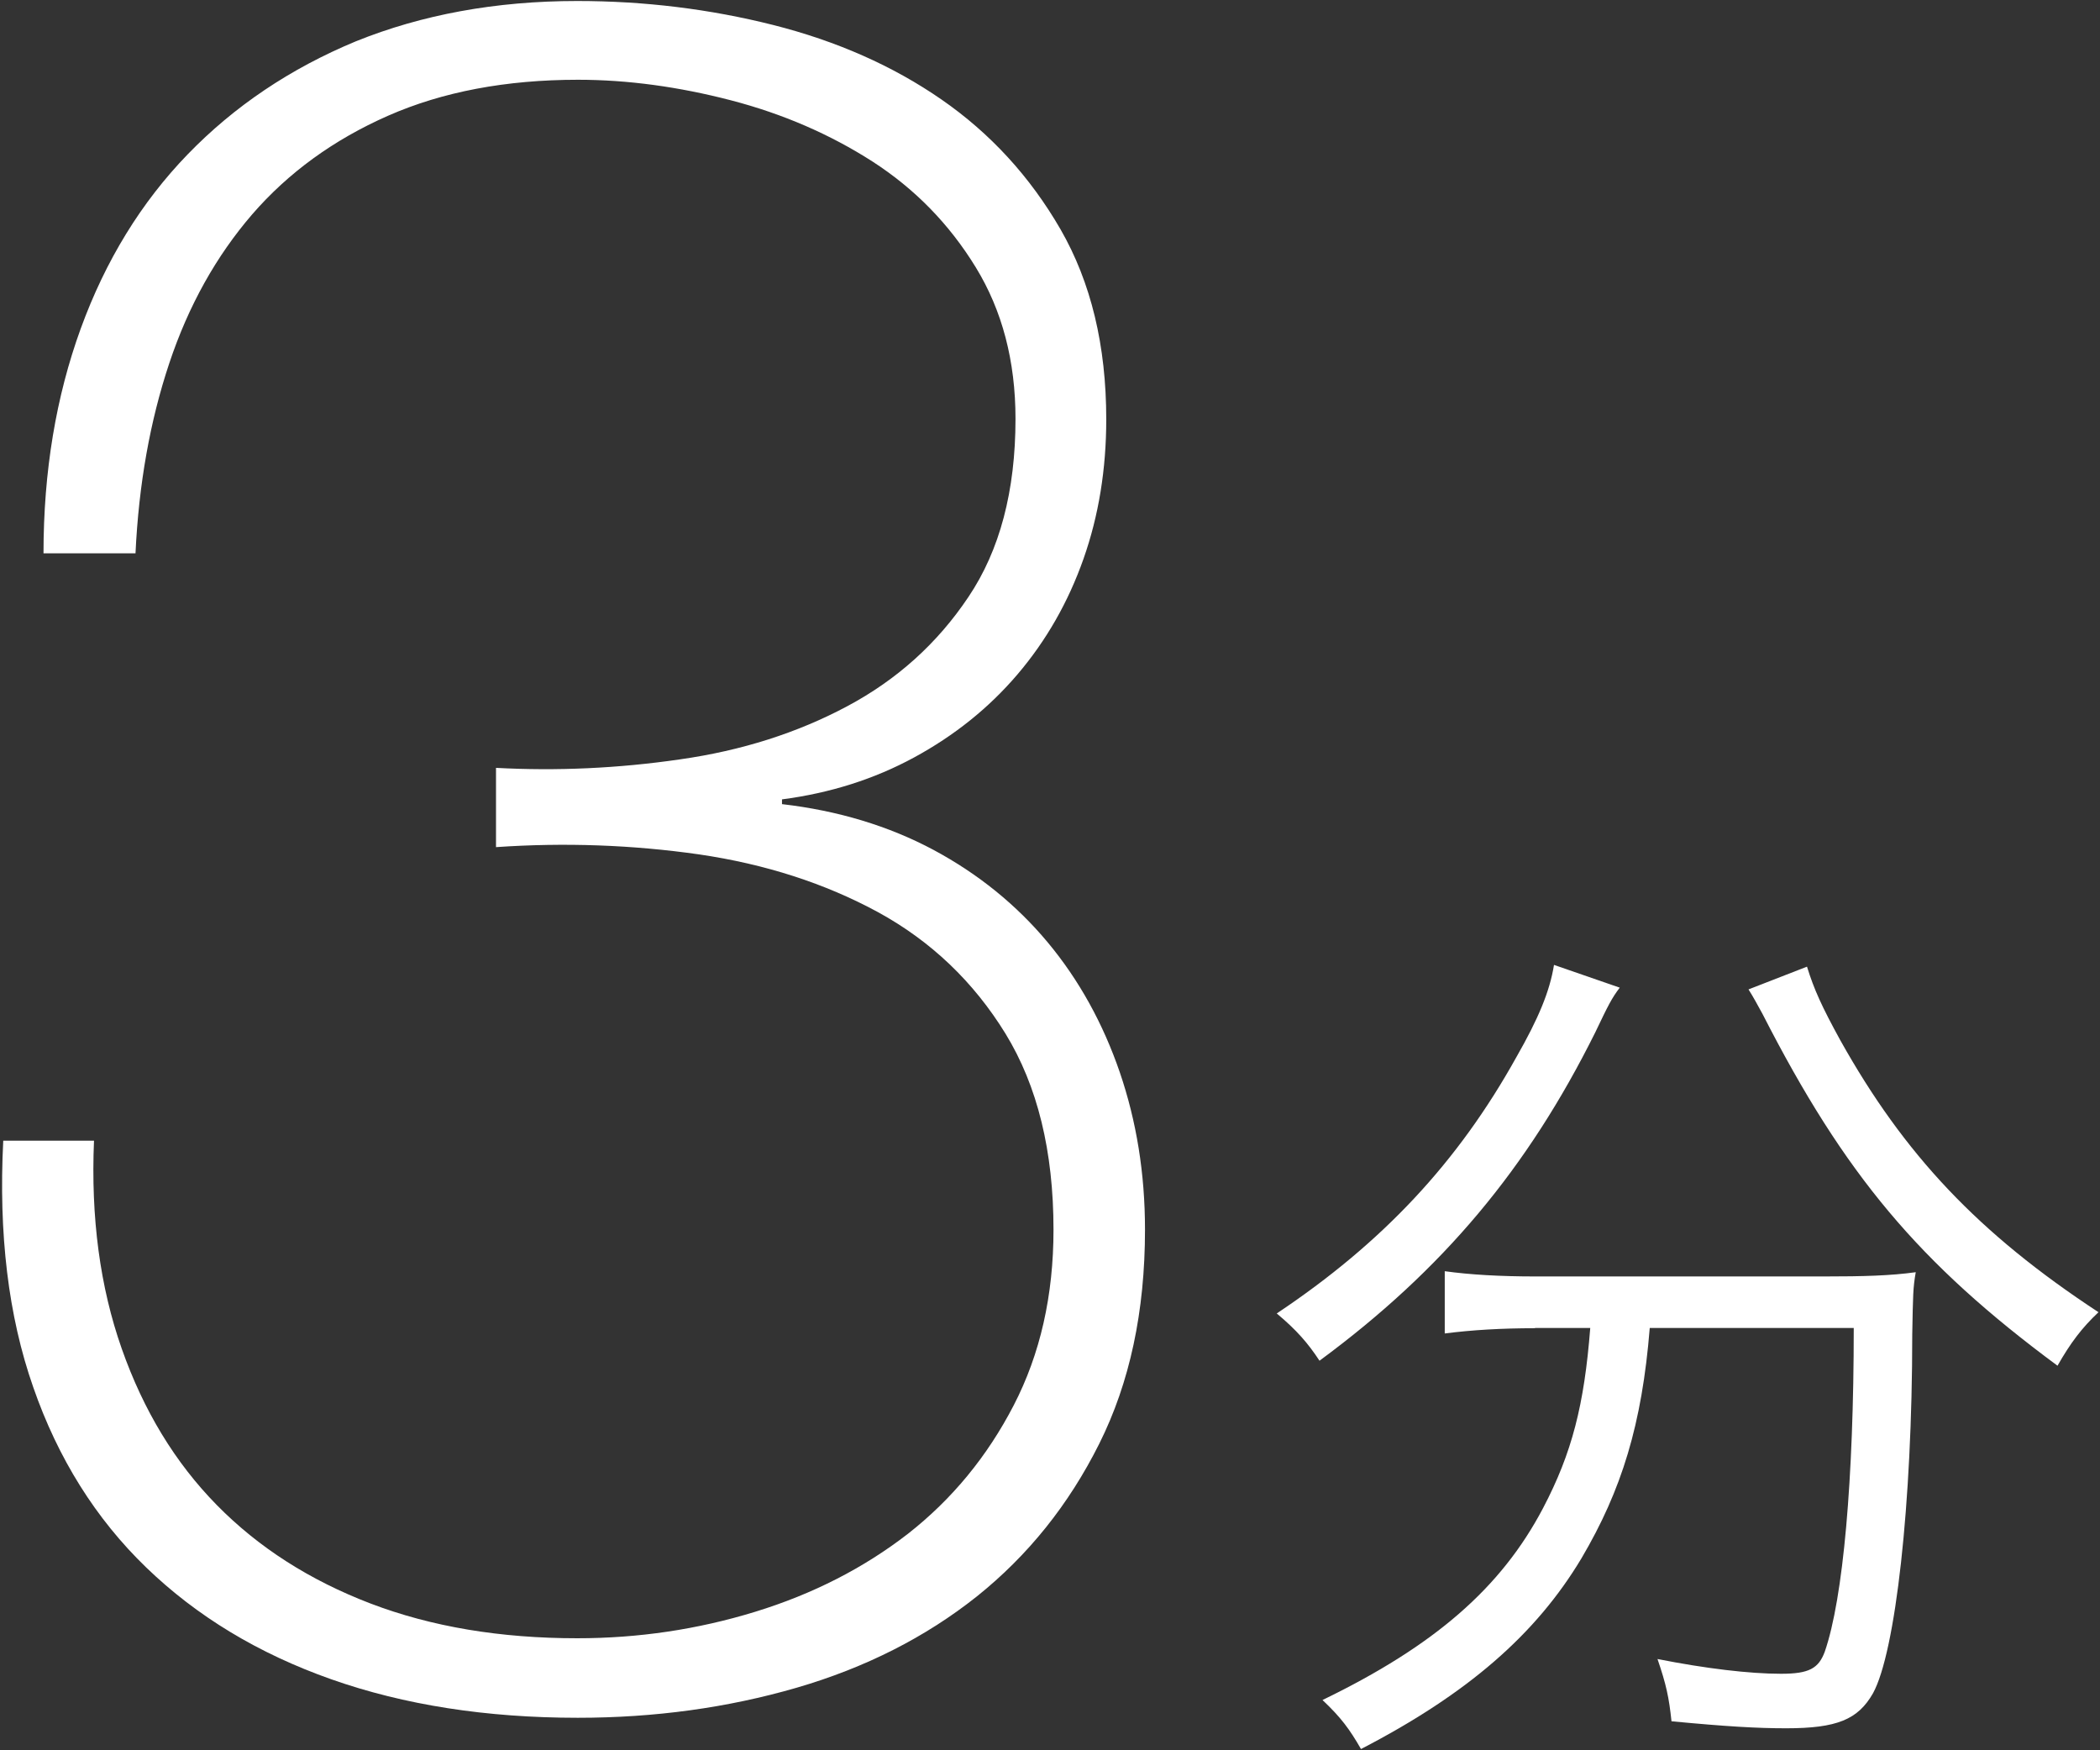
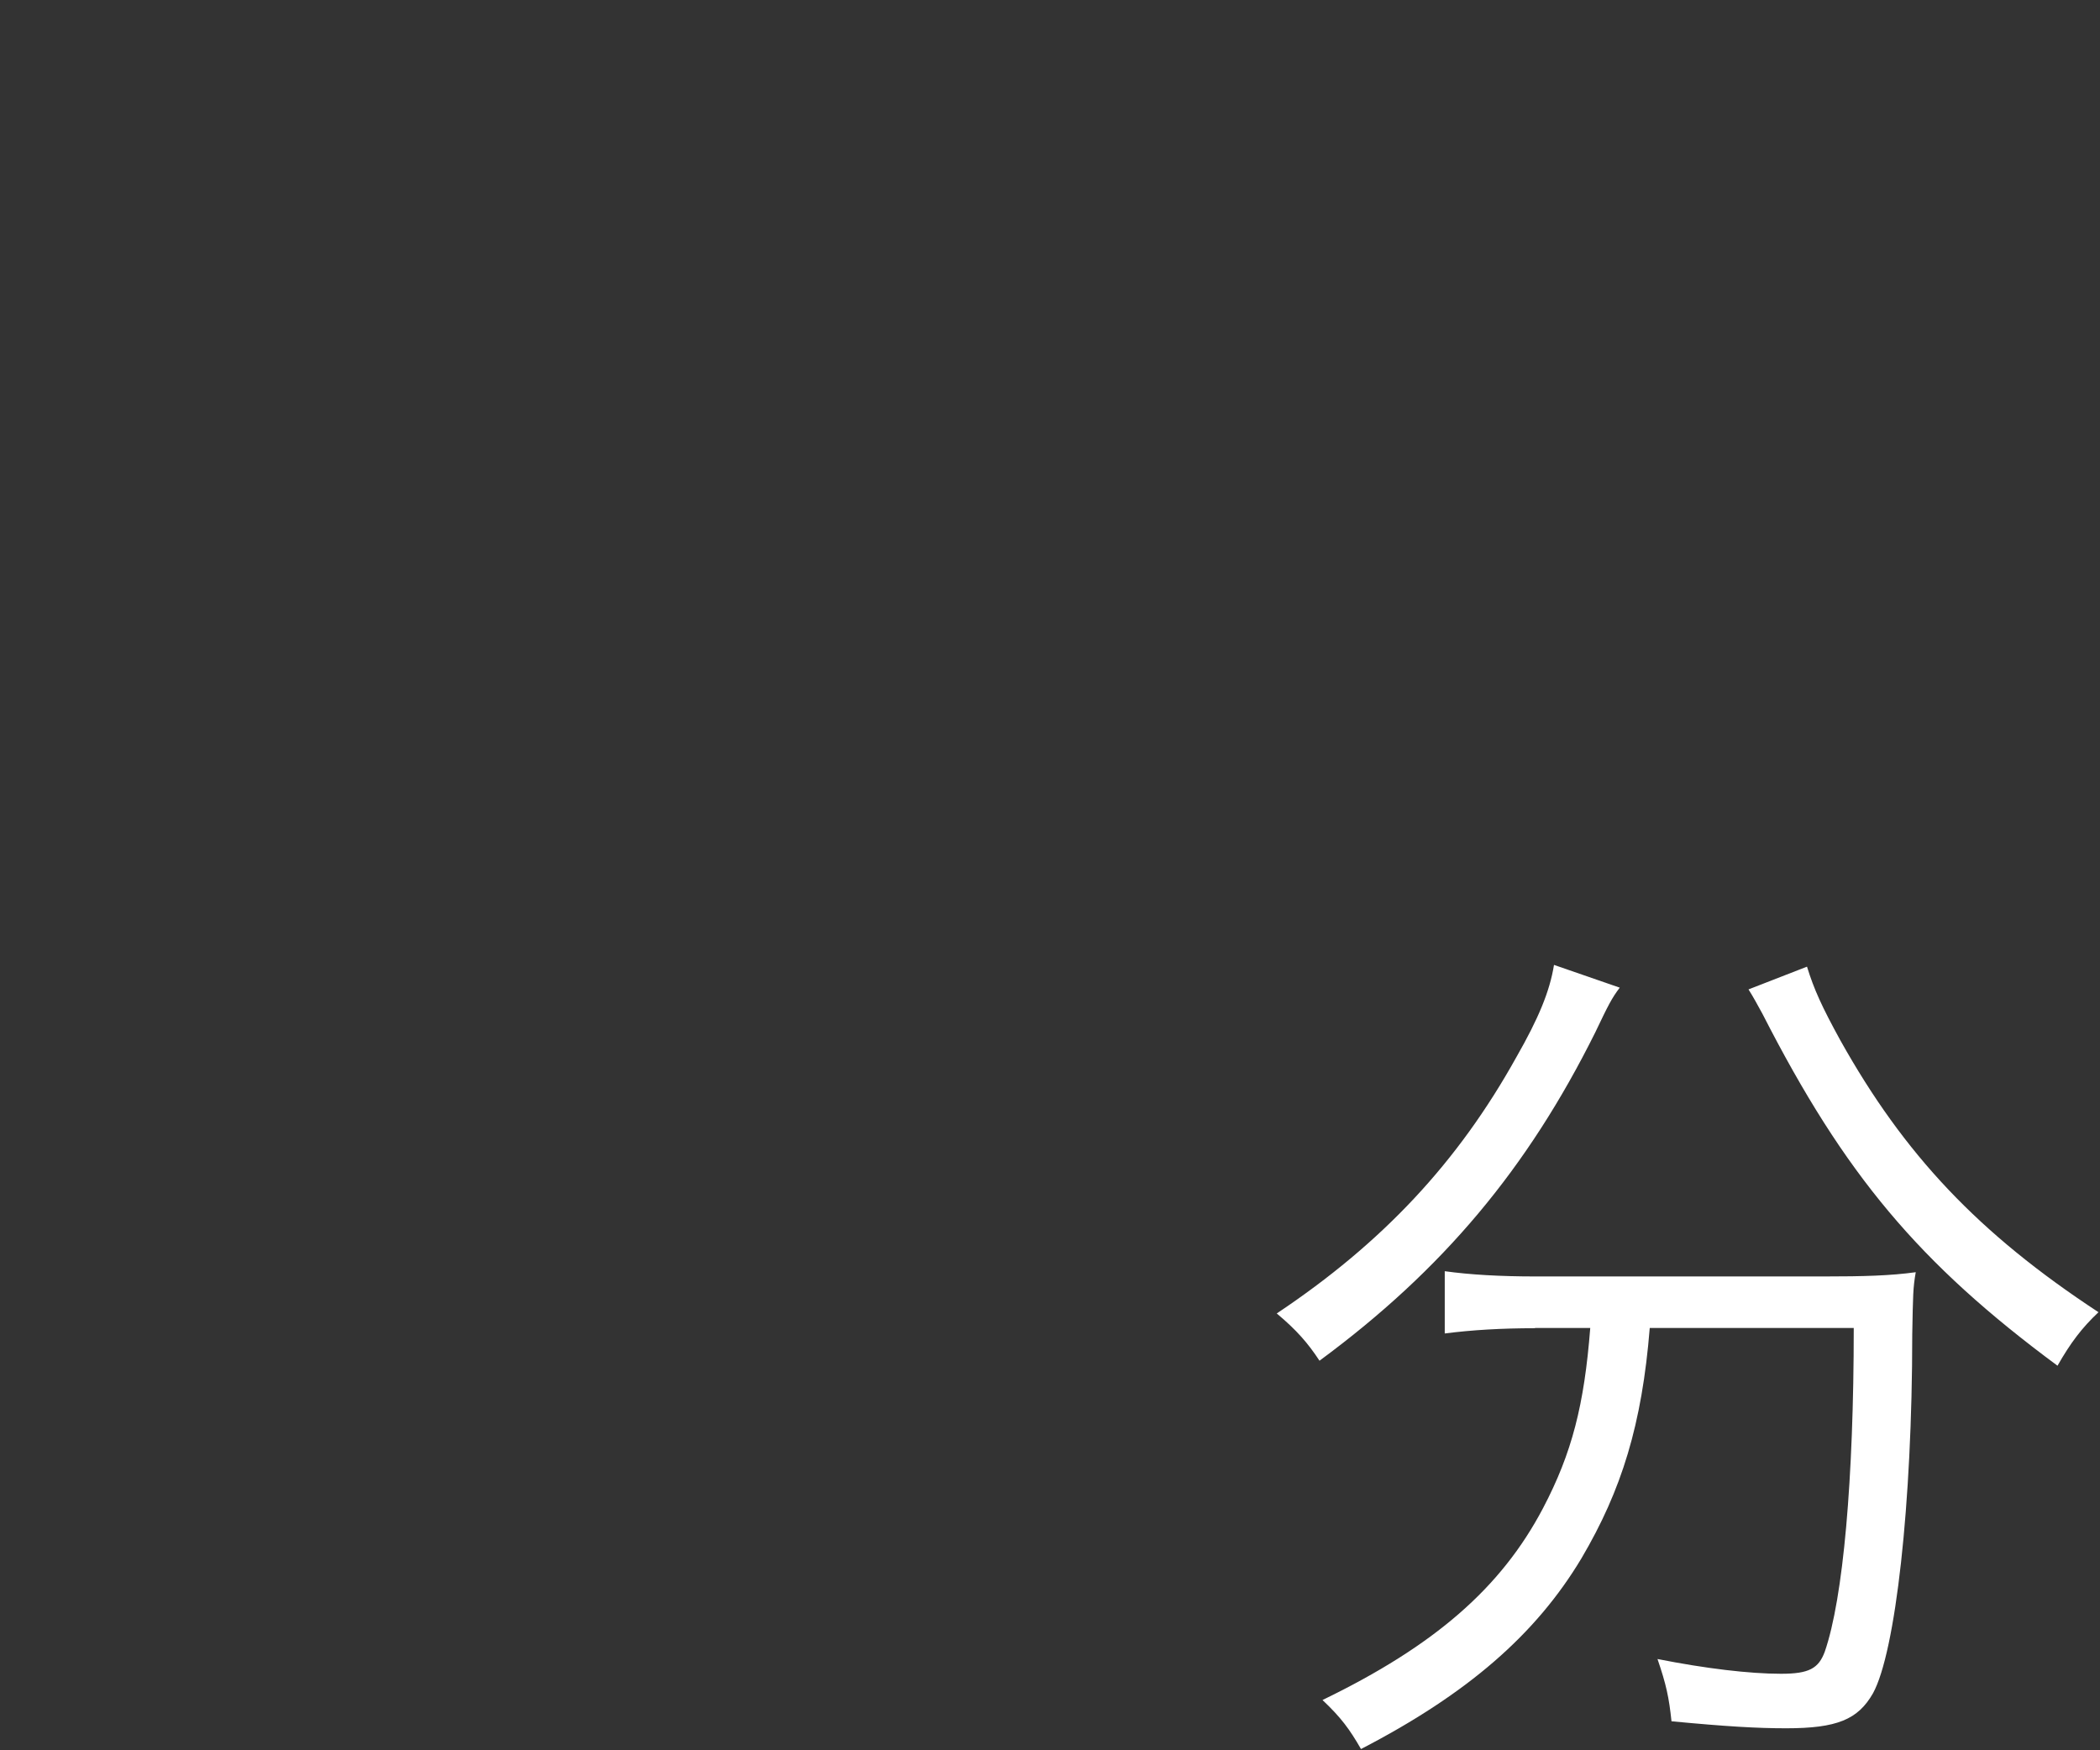
<svg xmlns="http://www.w3.org/2000/svg" id="text" width="84" height="70" viewBox="0 0 84 70">
  <rect x="0" y="0" width="84" height="70" fill="#333333" stroke="none" />
  <defs>
    <style>.cls-1{fill:#fff;}</style>
  </defs>
-   <path class="cls-1" d="M3.76,45.62c-.13,3.08.24,5.85,1.11,8.32.87,2.47,2.13,4.55,3.8,6.25,1.67,1.7,3.72,3.01,6.15,3.94,2.44.93,5.19,1.39,8.27,1.39,2.44,0,4.81-.35,7.12-1.06,2.31-.71,4.34-1.75,6.11-3.12,1.76-1.38,3.17-3.09,4.23-5.14,1.06-2.05,1.59-4.39,1.59-7.02,0-3.14-.64-5.75-1.92-7.84-1.28-2.08-2.98-3.7-5.1-4.86-2.12-1.15-4.5-1.92-7.16-2.31-2.66-.38-5.37-.48-8.12-.29v-3.17c2.44.13,4.89.02,7.36-.34,2.47-.35,4.69-1.06,6.68-2.12,1.99-1.06,3.61-2.51,4.86-4.38,1.25-1.86,1.88-4.23,1.88-7.12,0-2.31-.53-4.33-1.59-6.06-1.06-1.73-2.44-3.14-4.13-4.23-1.7-1.09-3.59-1.91-5.67-2.45-2.08-.54-4.12-.82-6.11-.82-2.88,0-5.42.48-7.6,1.44-2.18.96-3.99,2.28-5.43,3.94-1.44,1.67-2.55,3.65-3.32,5.96-.77,2.31-1.22,4.84-1.35,7.6H1.74c0-3.27.5-6.27,1.49-8.99.99-2.72,2.42-5.05,4.28-6.97,1.86-1.92,4.1-3.43,6.73-4.52C16.87.59,19.82.04,23.09.04c2.69,0,5.3.32,7.84.96,2.53.64,4.78,1.63,6.73,2.98,1.95,1.35,3.54,3.08,4.76,5.19,1.22,2.12,1.83,4.65,1.83,7.6,0,1.99-.3,3.85-.91,5.58-.61,1.73-1.49,3.27-2.64,4.62-1.15,1.35-2.53,2.45-4.13,3.32-1.6.87-3.37,1.43-5.29,1.68v.19c2.24.26,4.26.87,6.06,1.83,1.79.96,3.32,2.2,4.57,3.7s2.21,3.24,2.88,5.19c.67,1.96,1.01,4.05,1.01,6.3,0,3.27-.61,6.12-1.83,8.56-1.22,2.44-2.85,4.47-4.9,6.11-2.05,1.63-4.46,2.85-7.21,3.65-2.76.8-5.67,1.2-8.75,1.2-3.65,0-6.94-.51-9.86-1.54-2.92-1.03-5.38-2.52-7.4-4.47-2.02-1.95-3.53-4.36-4.52-7.21-1-2.85-1.39-6.14-1.2-9.86h3.65Z" />
  <path class="cls-1" d="M64.79,39.5c-.32.42-.46.7-.98,1.79-2.7,5.43-6.09,9.49-11.03,13.13-.46-.7-.91-1.22-1.71-1.89,4.24-2.83,7.25-6.05,9.59-10.26.88-1.54,1.33-2.62,1.5-3.68l2.63.91ZM61.4,53.12c-1.33,0-2.52.07-3.61.21v-2.49c1.01.14,2.21.21,3.64.21h11.52c1.61,0,2.66-.03,3.68-.17-.11.63-.11.91-.14,2.49,0,6.79-.67,12.71-1.57,14.35-.6,1.05-1.44,1.4-3.47,1.4-1.16,0-2.38-.07-4.59-.28-.1-.95-.21-1.47-.56-2.49,1.92.38,3.68.59,4.94.59,1.12,0,1.5-.21,1.75-.88.74-2.13,1.16-6.9,1.16-12.95h-8.16c-.31,3.85-1.12,6.48-2.73,9.21-1.82,3.04-4.55,5.42-8.82,7.63-.46-.8-.8-1.26-1.54-1.96,4.48-2.17,7.14-4.48,8.82-7.67,1.16-2.21,1.65-4.13,1.89-7.21h-2.21ZM72.28,38.66c.28.91.6,1.61,1.33,2.94,2.56,4.58,5.53,7.73,10.33,10.88-.67.63-1.12,1.23-1.64,2.14-5.53-4.09-8.51-7.63-11.8-14.07-.17-.31-.38-.7-.56-.98l2.34-.91Z" />
</svg>